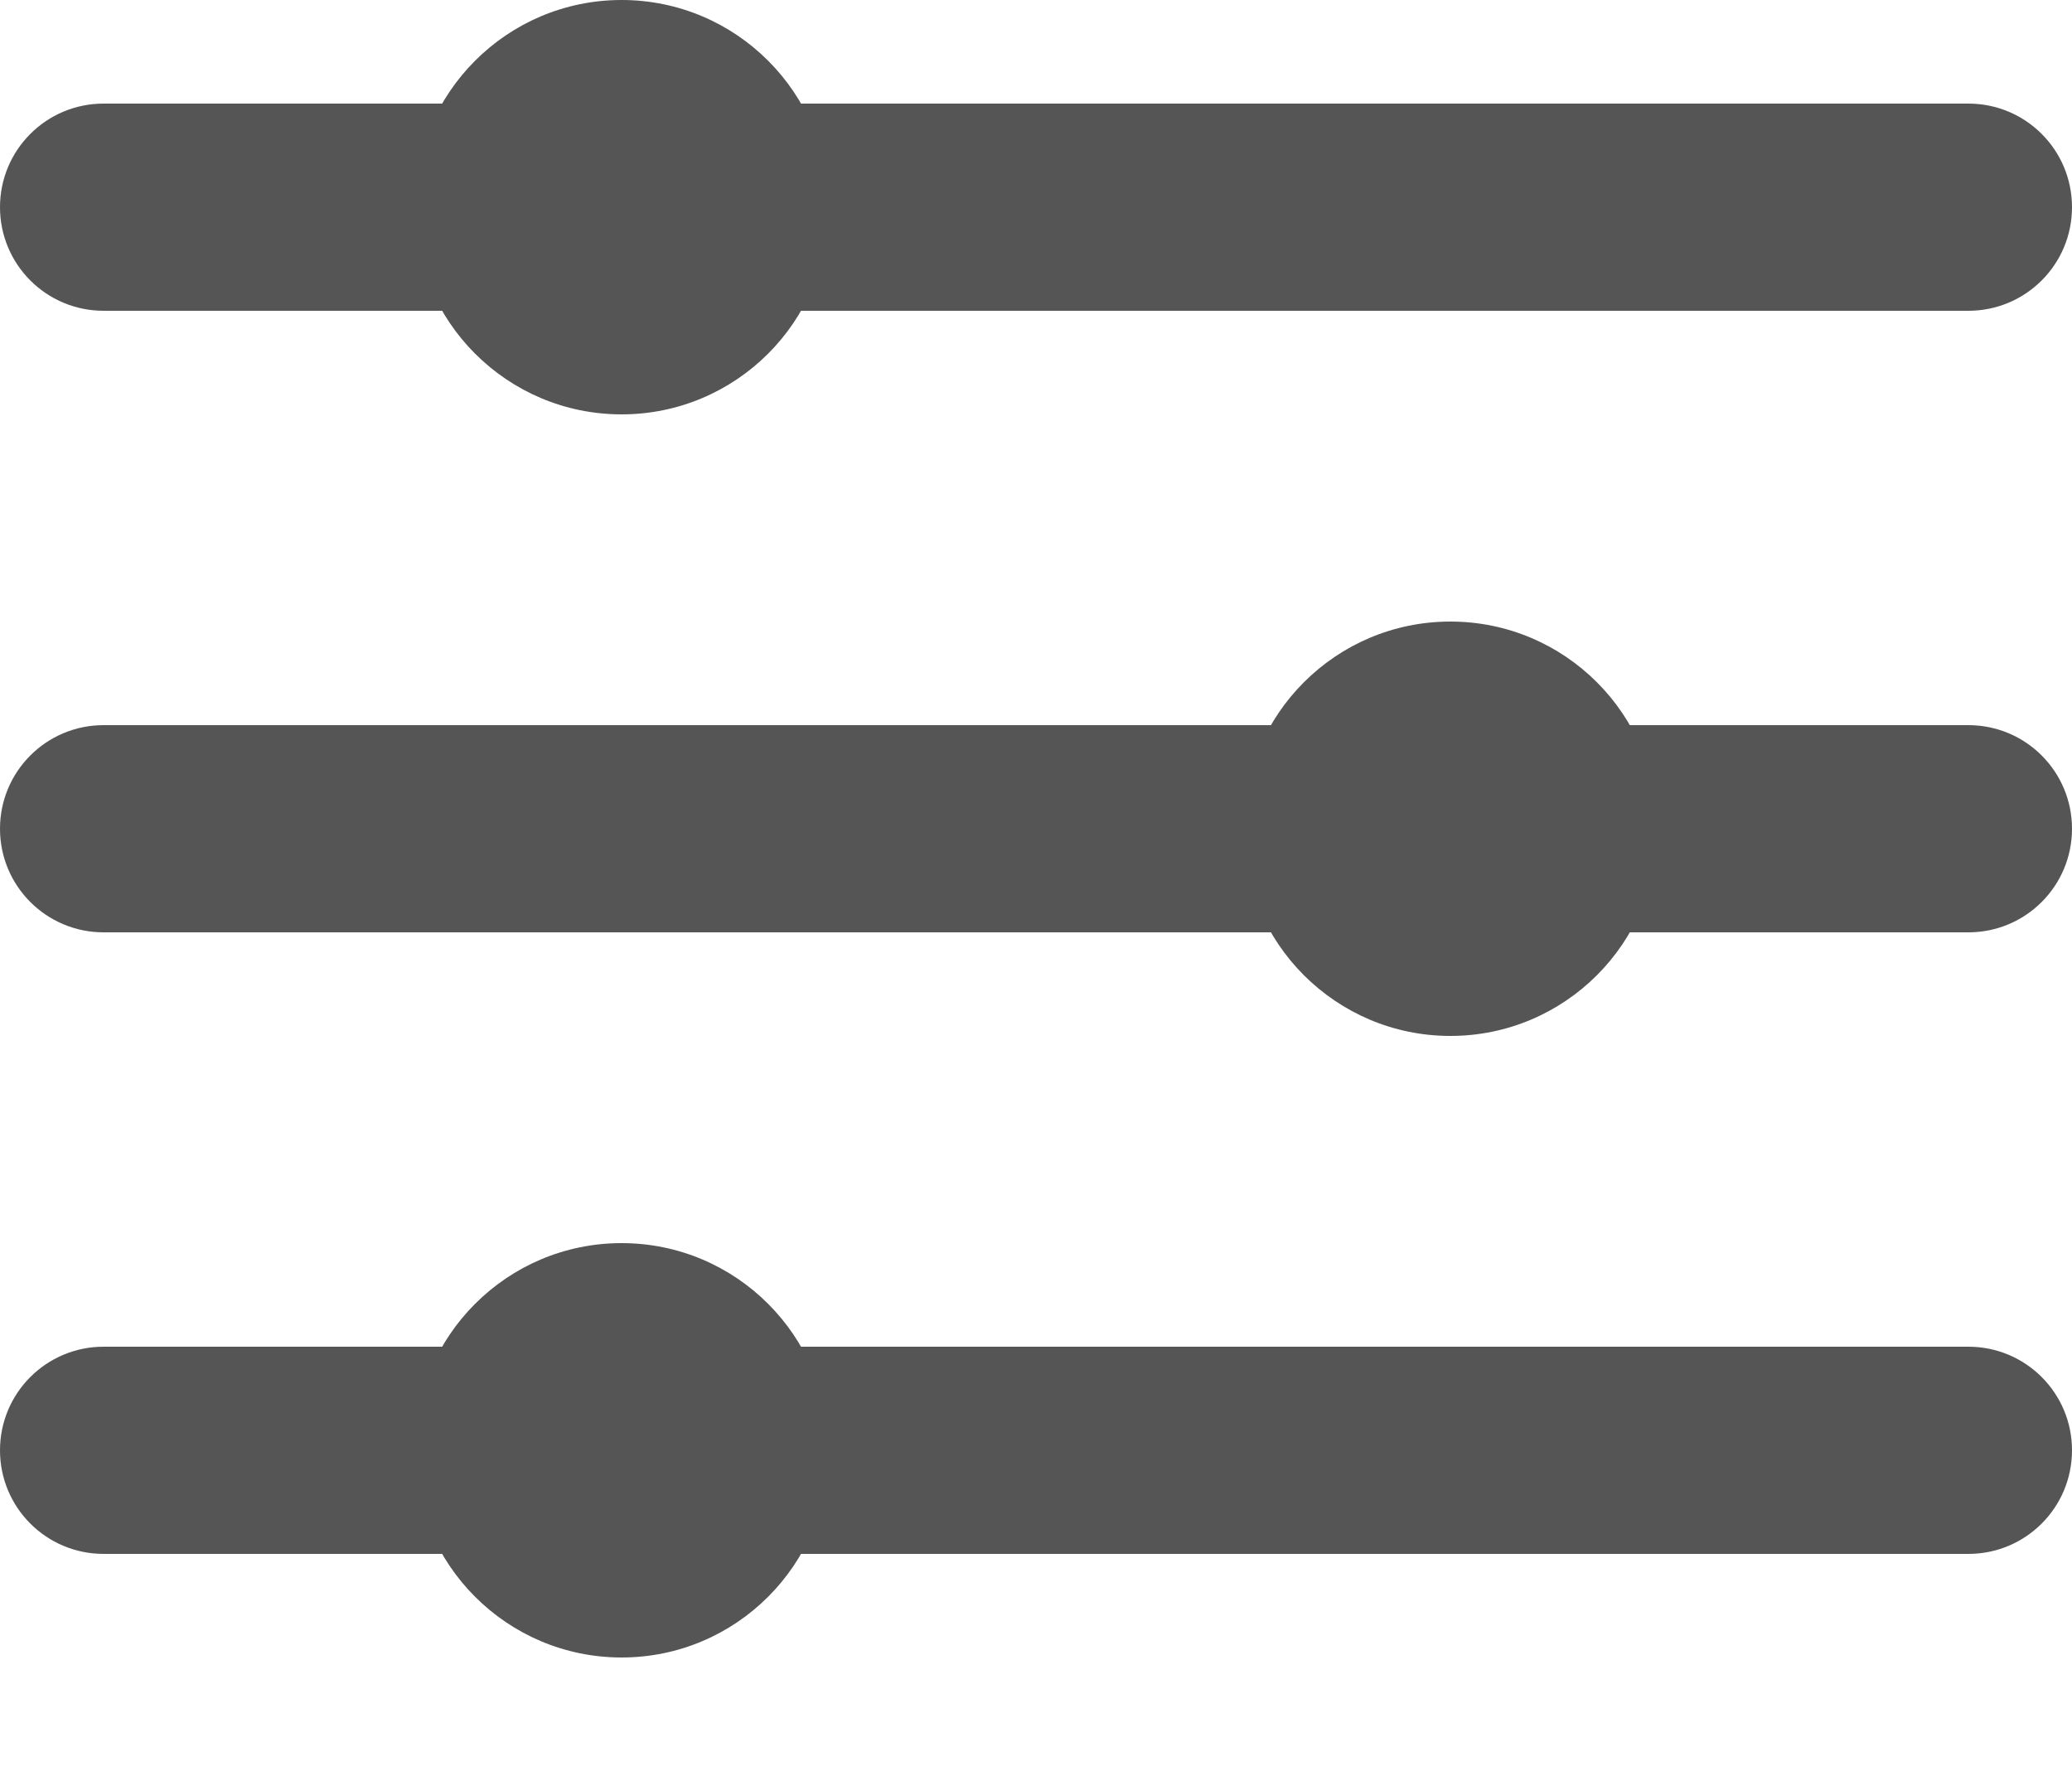
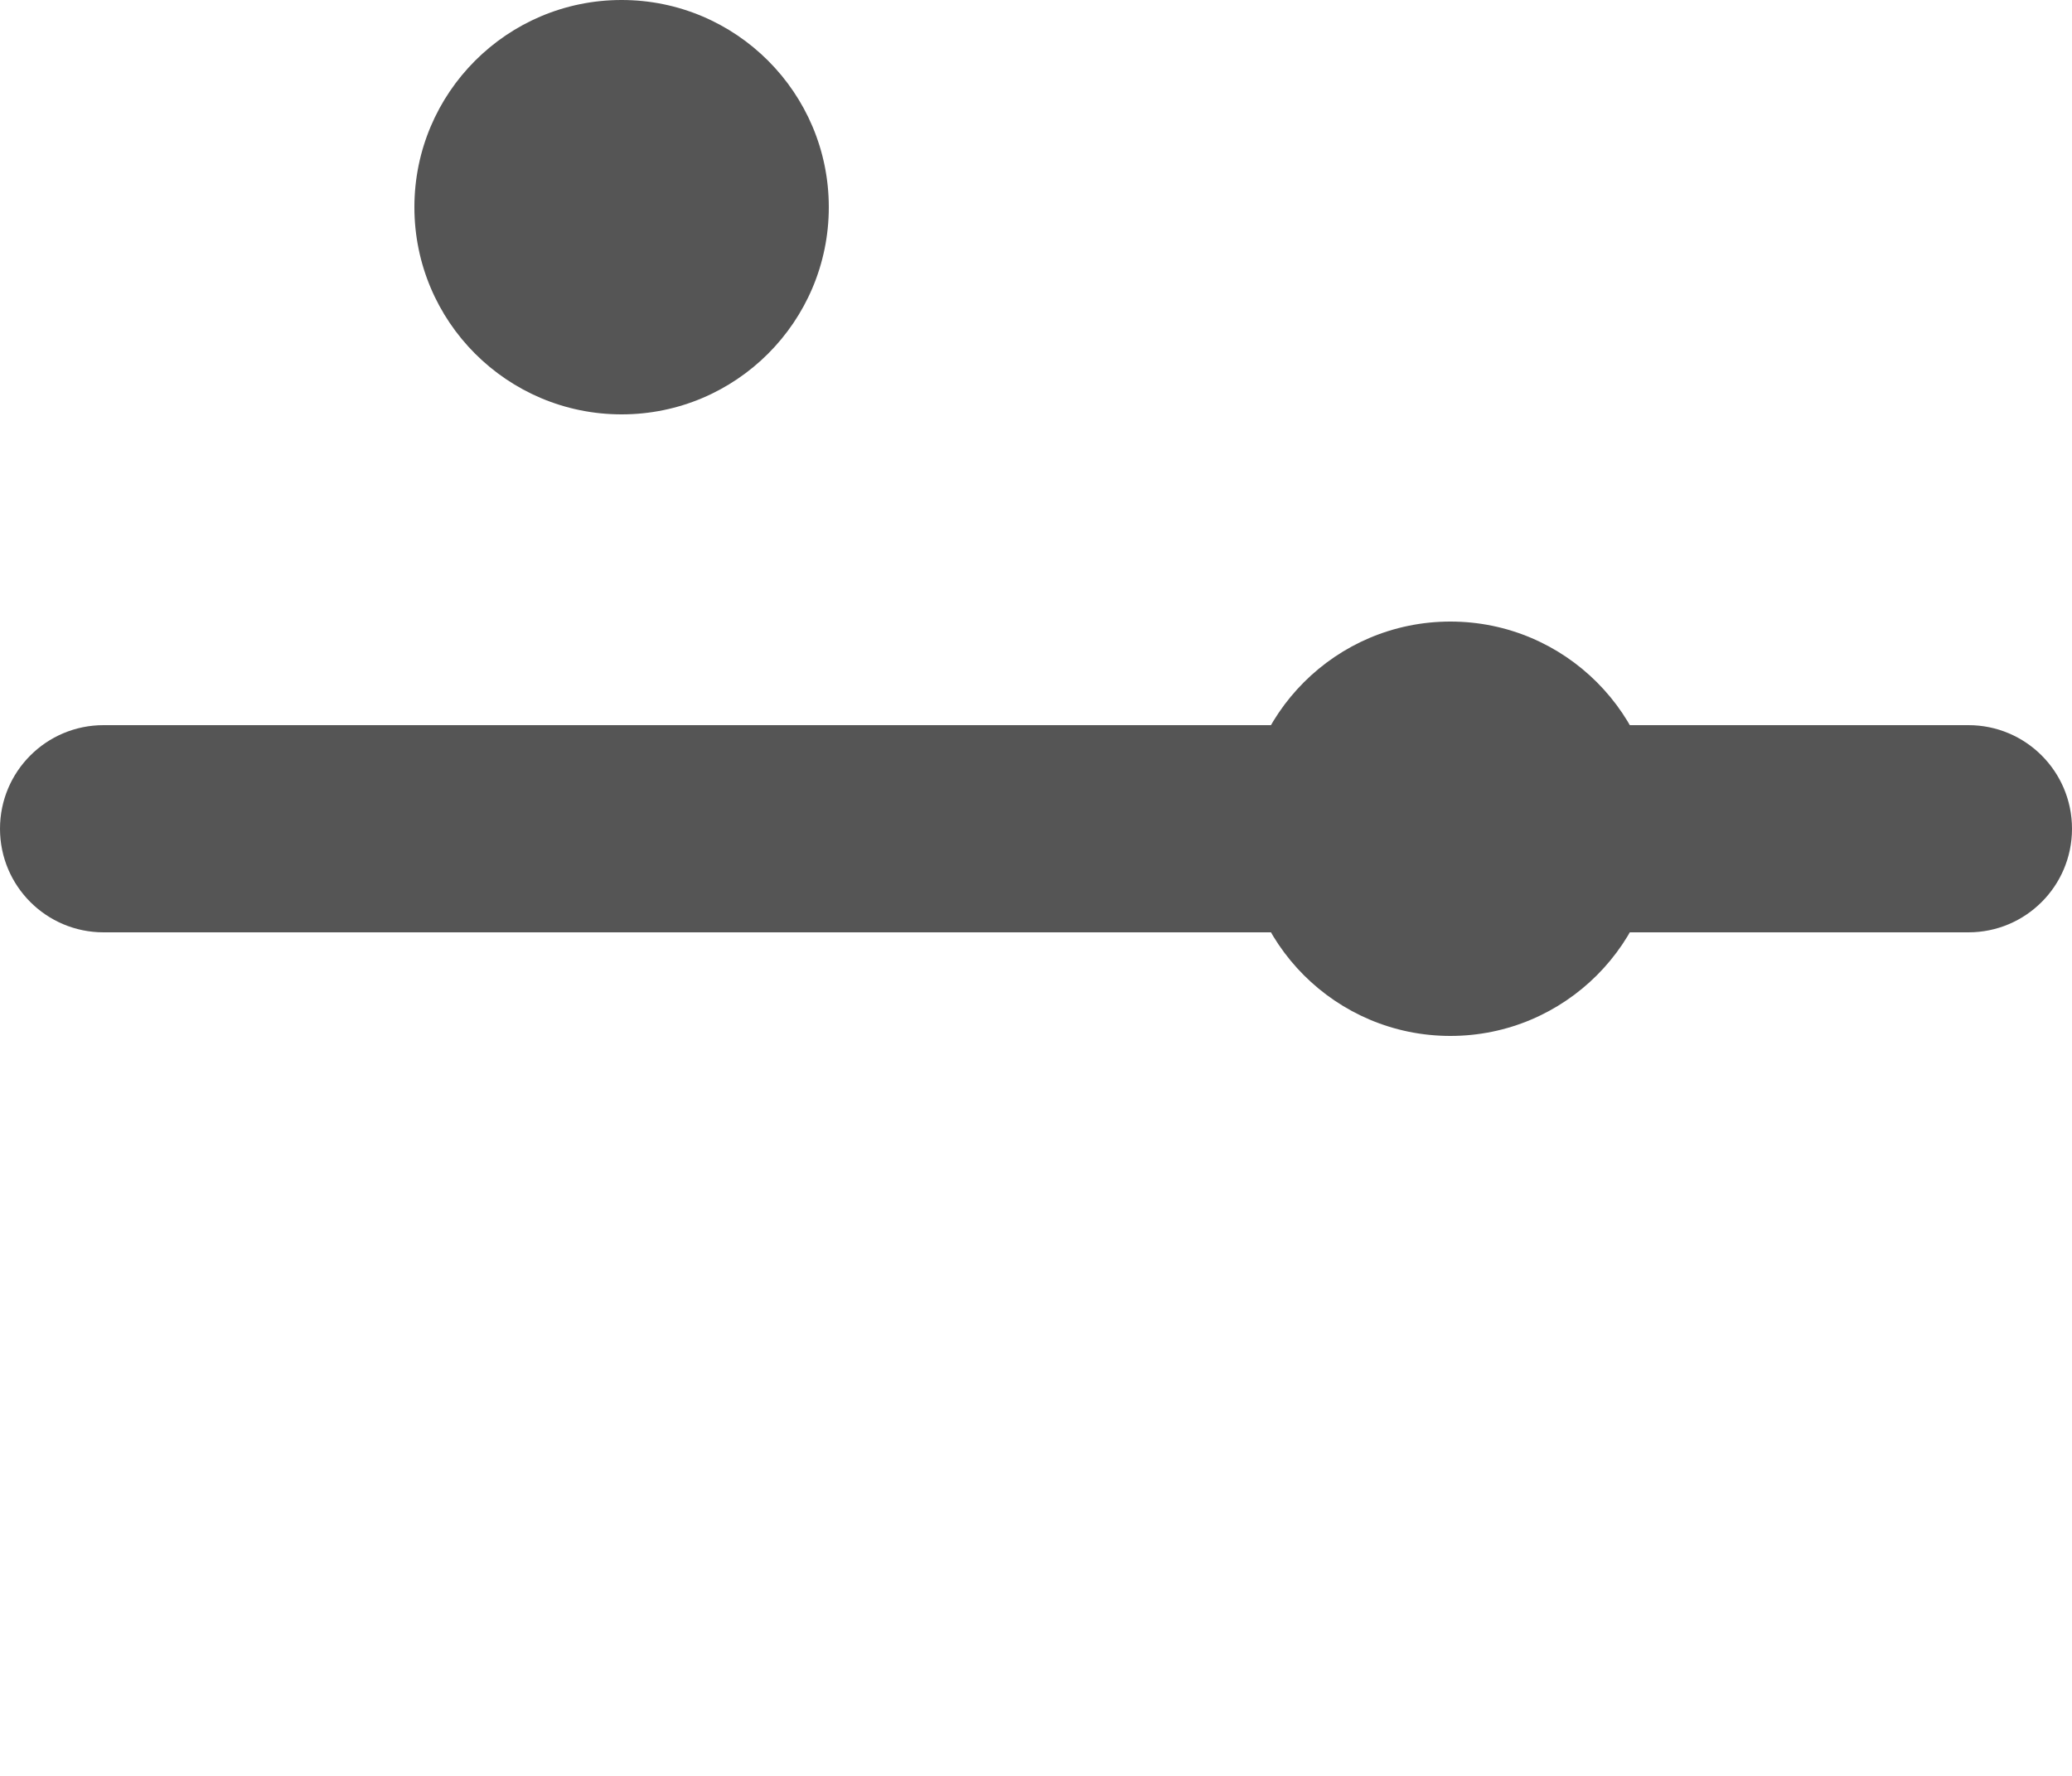
<svg xmlns="http://www.w3.org/2000/svg" width="14" height="12" viewBox="0 0 14 12" fill="none">
-   <path d="M0 1.4C0 1.013 0.313 0.7 0.7 0.7H13.3C13.687 0.7 14 1.013 14 1.4C14 1.787 13.687 2.1 13.3 2.1H0.7C0.313 2.1 0 1.787 0 1.4Z" fill="#555555" />
-   <path d="M0 9.8C0 9.413 0.313 9.1 0.7 9.1H13.3C13.687 9.1 14 9.413 14 9.8C14 10.187 13.687 10.5 13.3 10.5H0.7C0.313 10.5 0 10.187 0 9.8Z" fill="#555555" />
  <path d="M0 5.6C0 5.213 0.313 4.9 0.7 4.9H13.3C13.687 4.9 14 5.213 14 5.6C14 5.987 13.687 6.3 13.3 6.3H0.7C0.313 6.3 0 5.987 0 5.6Z" fill="#555555" />
  <path d="M5.6 1.4C5.6 2.173 4.973 2.8 4.2 2.8C3.427 2.8 2.8 2.173 2.8 1.4C2.8 0.627 3.427 0 4.2 0C4.973 0 5.6 0.627 5.6 1.4Z" fill="#555555" />
-   <path d="M5.6 9.8C5.6 10.573 4.973 11.2 4.2 11.2C3.427 11.2 2.8 10.573 2.8 9.8C2.8 9.027 3.427 8.4 4.2 8.4C4.973 8.4 5.6 9.027 5.6 9.8Z" fill="#555555" />
  <path d="M11.2 5.6C11.2 6.373 10.573 7 9.8 7C9.027 7 8.4 6.373 8.4 5.6C8.4 4.827 9.027 4.2 9.8 4.2C10.573 4.2 11.2 4.827 11.2 5.6Z" fill="#555555" />
</svg>